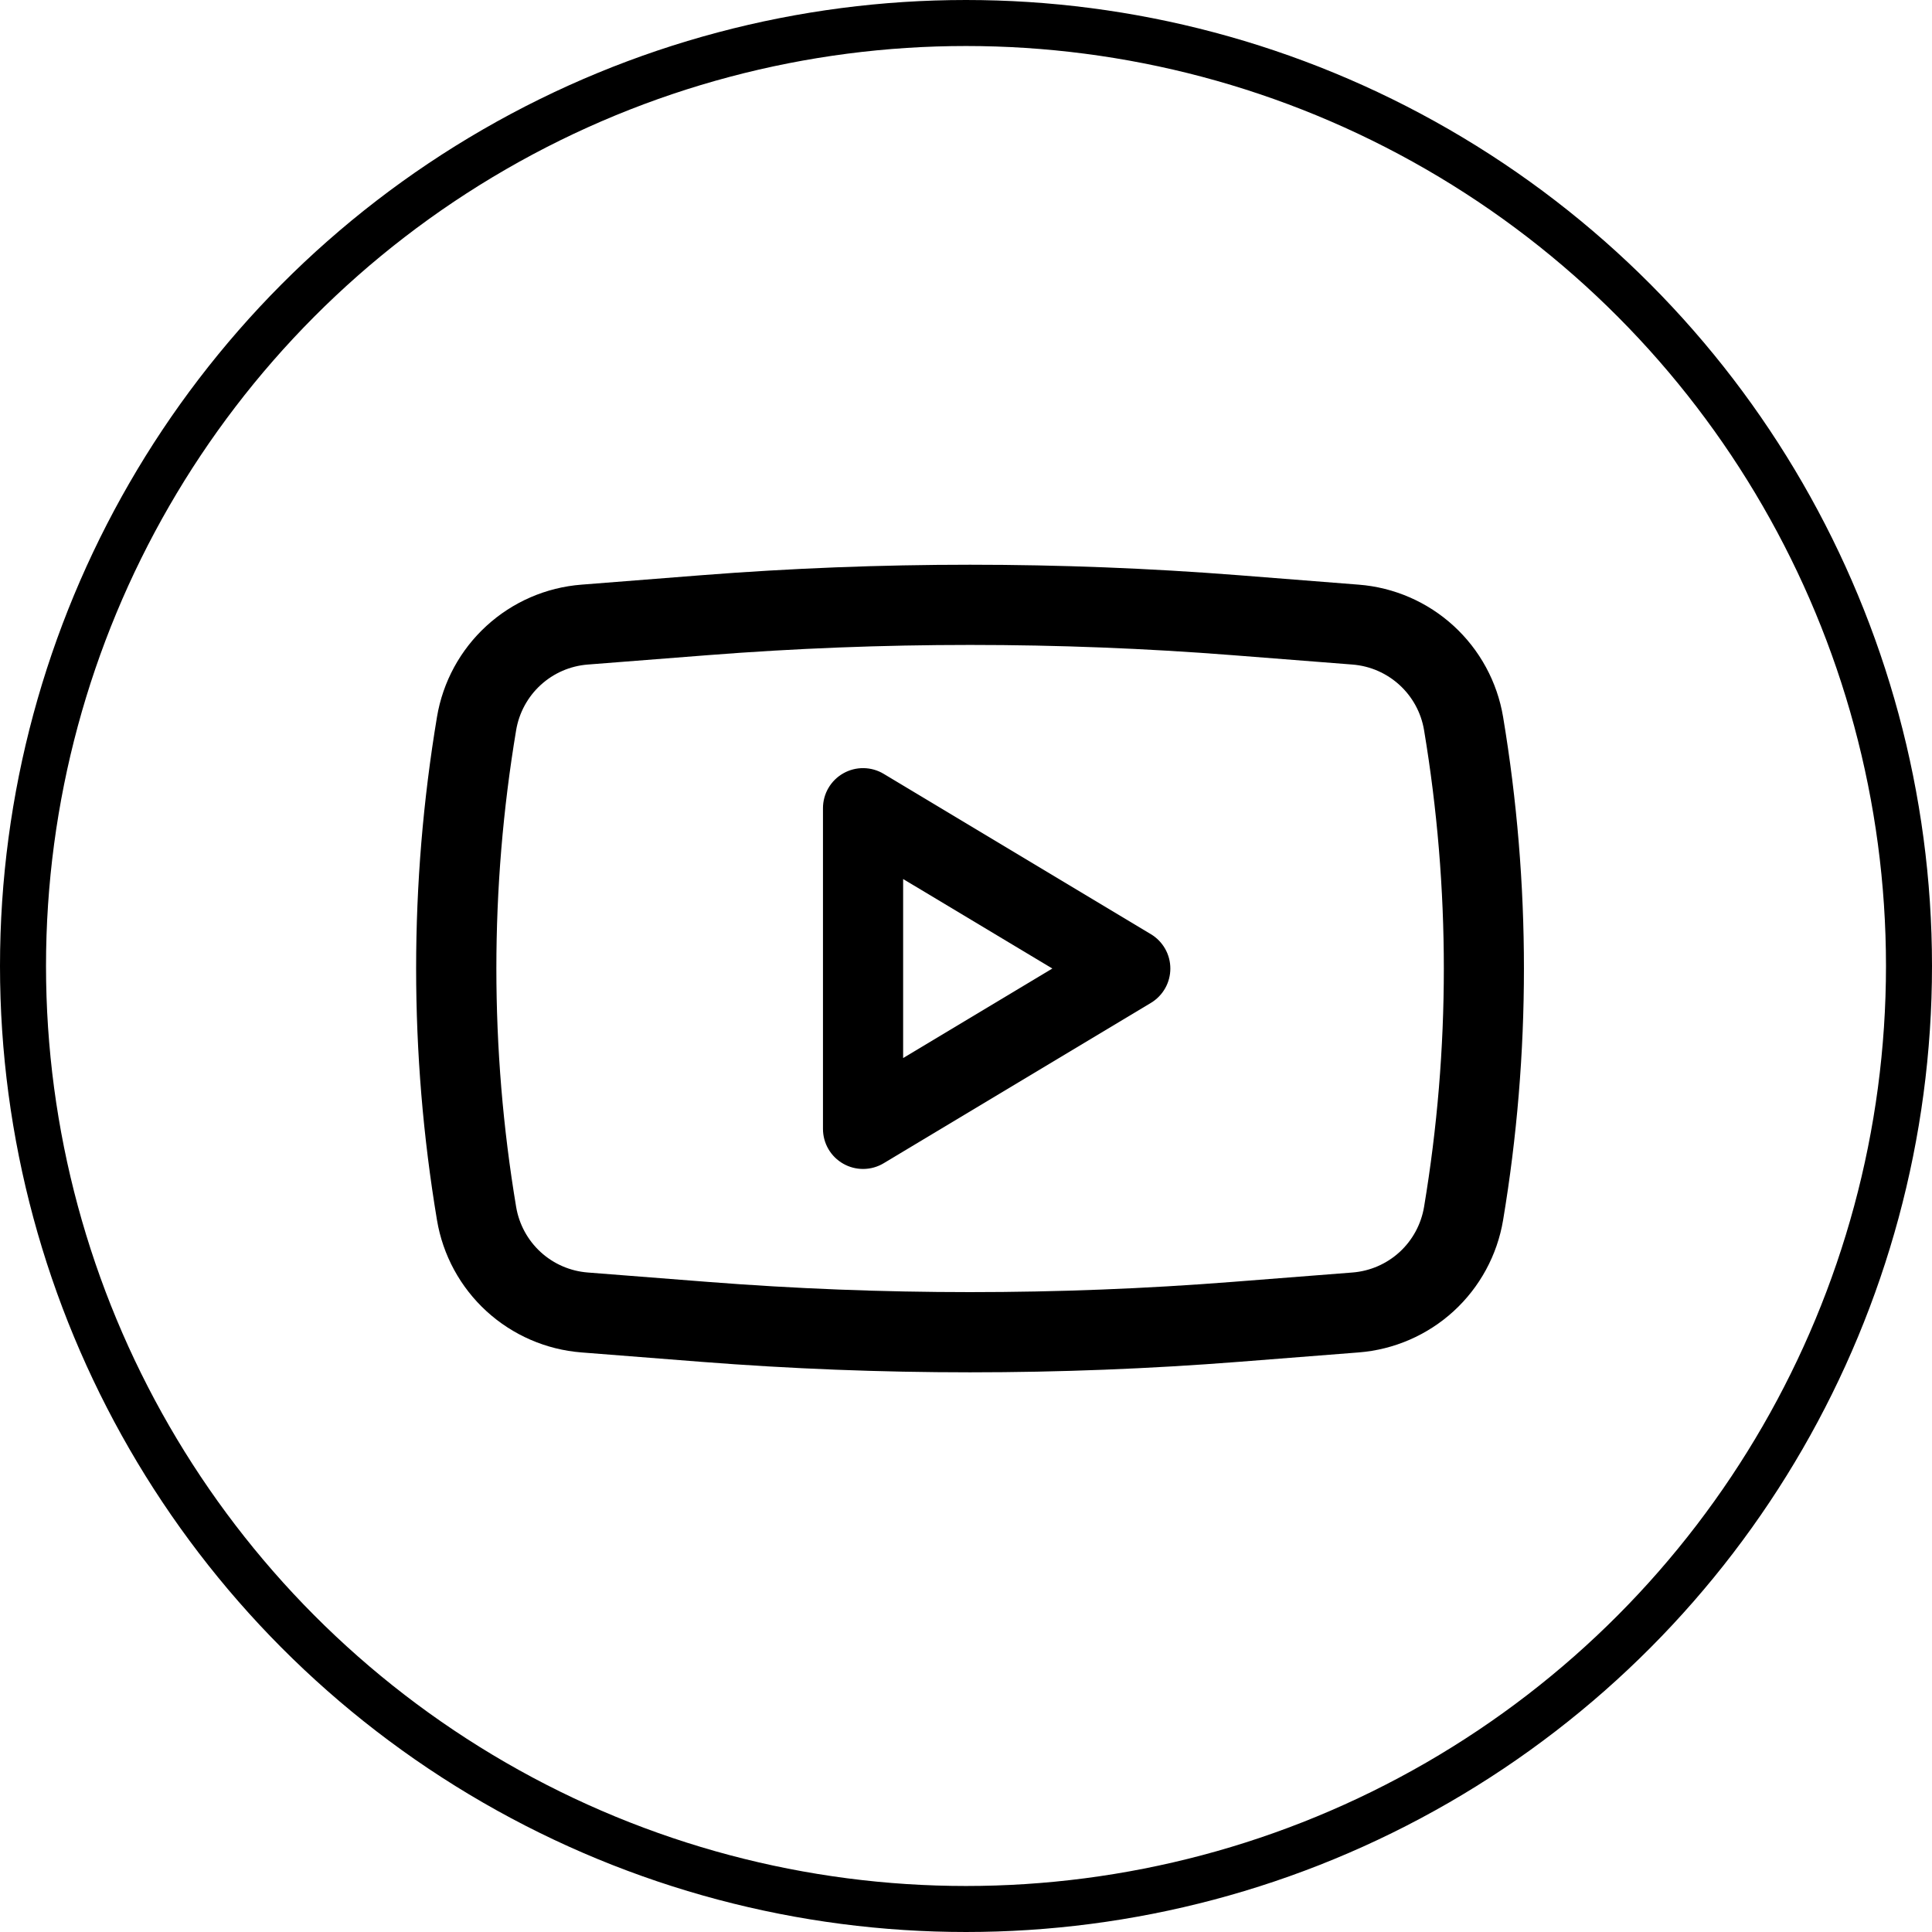
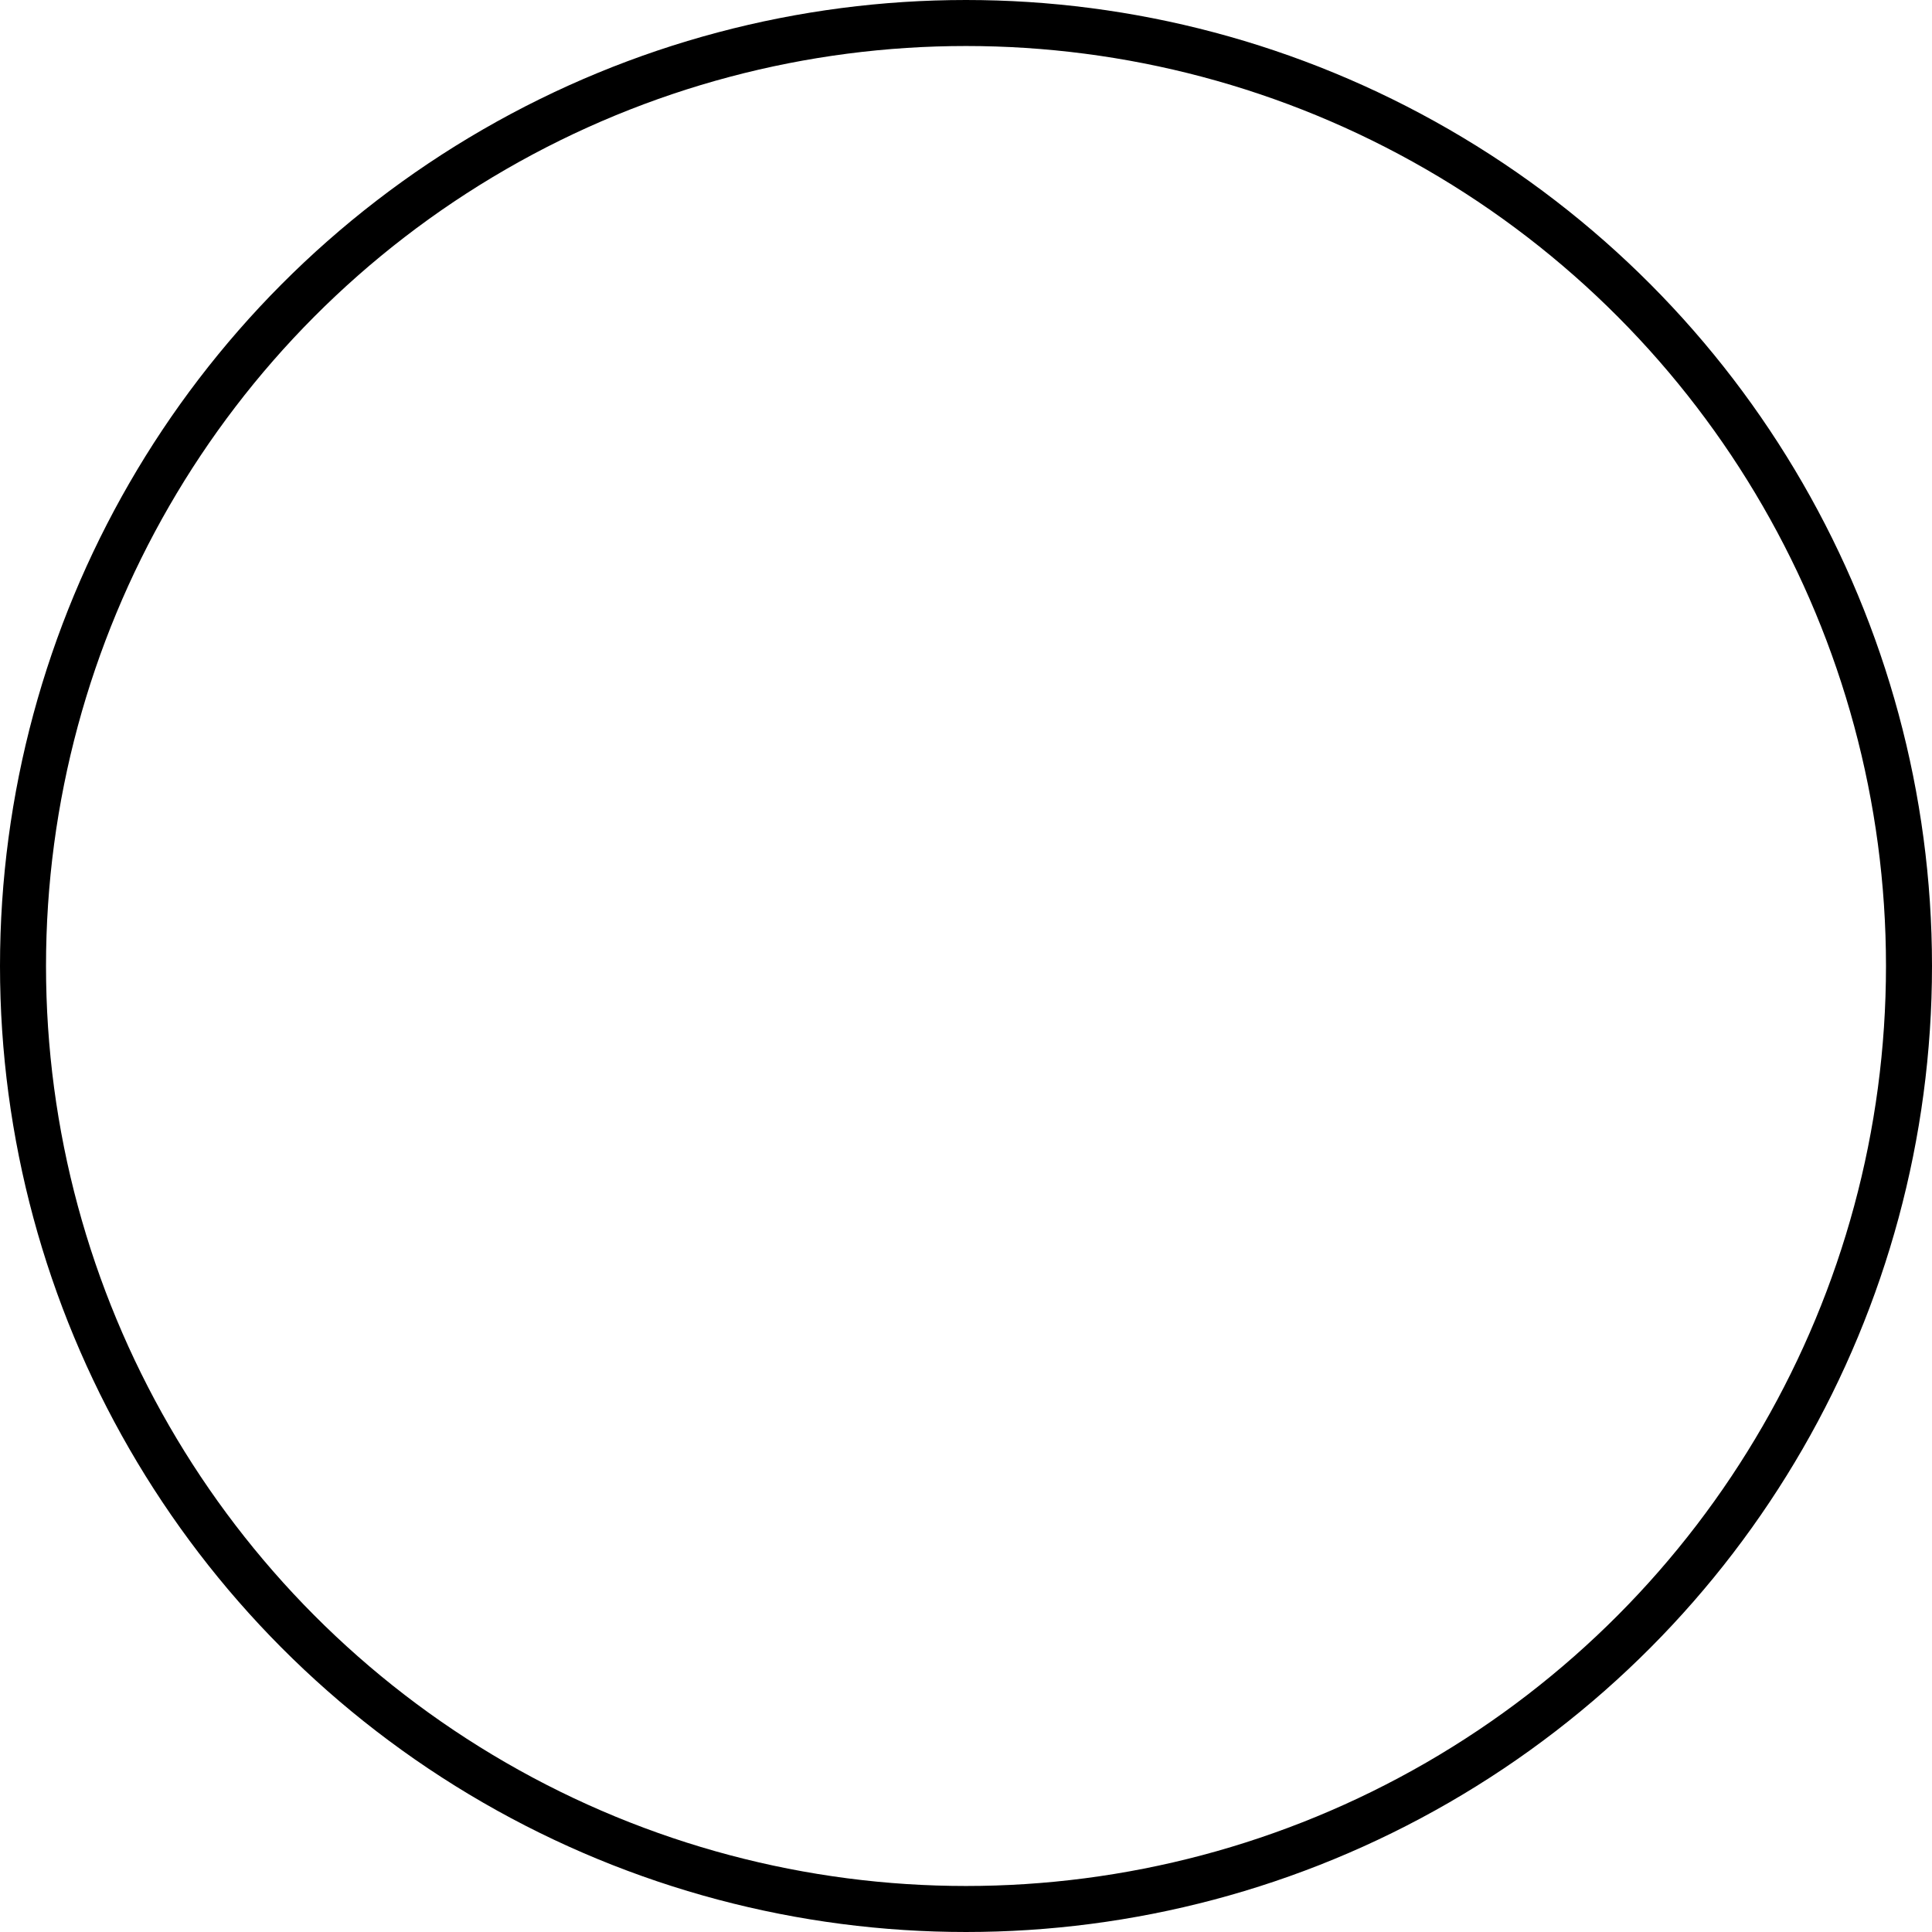
<svg xmlns="http://www.w3.org/2000/svg" width="65" height="65" viewBox="0 0 65 65" fill="none">
  <circle cx="32.5" cy="32.5" r="31.726" stroke="black" stroke-width="1.548" />
-   <path fill-rule="evenodd" clip-rule="evenodd" d="M29.73 26.035C29.526 25.912 29.292 25.846 29.053 25.843C28.815 25.84 28.579 25.9 28.372 26.018C28.164 26.135 27.991 26.306 27.871 26.512C27.751 26.718 27.688 26.953 27.688 27.191V37.98C27.688 38.218 27.751 38.453 27.871 38.659C27.991 38.865 28.164 39.036 28.372 39.153C28.579 39.271 28.815 39.331 29.053 39.328C29.292 39.325 29.526 39.259 29.73 39.136L38.72 33.742C38.92 33.622 39.085 33.452 39.2 33.25C39.315 33.047 39.375 32.818 39.375 32.585C39.375 32.353 39.315 32.124 39.2 31.921C39.085 31.719 38.92 31.549 38.72 31.429L29.73 26.035ZM35.405 32.585L30.385 35.597V29.574L35.405 32.585Z" fill="black" />
-   <path fill-rule="evenodd" clip-rule="evenodd" d="M41.681 19.353C35.66 18.882 29.612 18.882 23.592 19.353L19.562 19.67C18.372 19.762 17.247 20.251 16.366 21.058C15.485 21.864 14.899 22.942 14.702 24.12C13.766 29.724 13.766 35.446 14.702 41.05C14.899 42.228 15.485 43.306 16.366 44.113C17.247 44.919 18.372 45.408 19.562 45.501L23.59 45.817C29.612 46.288 35.661 46.288 41.682 45.817L45.71 45.501C46.901 45.408 48.026 44.919 48.907 44.113C49.787 43.306 50.373 42.228 50.57 41.05C51.505 35.446 51.505 29.724 50.57 24.12C50.373 22.942 49.787 21.864 48.907 21.058C48.026 20.251 46.901 19.762 45.71 19.67L41.681 19.353ZM23.802 22.043C29.684 21.583 35.592 21.583 41.474 22.043L45.501 22.358C46.717 22.453 47.711 23.365 47.911 24.566C48.798 29.875 48.798 35.295 47.911 40.605C47.813 41.189 47.523 41.724 47.087 42.124C46.65 42.524 46.092 42.766 45.501 42.812L41.474 43.127C35.592 43.587 29.684 43.587 23.802 43.127L19.775 42.812C19.184 42.766 18.626 42.524 18.189 42.124C17.753 41.724 17.463 41.189 17.365 40.605C16.478 35.295 16.478 29.875 17.365 24.566C17.463 23.982 17.753 23.447 18.189 23.047C18.626 22.646 19.184 22.404 19.775 22.358L23.802 22.043Z" fill="black" />
</svg>